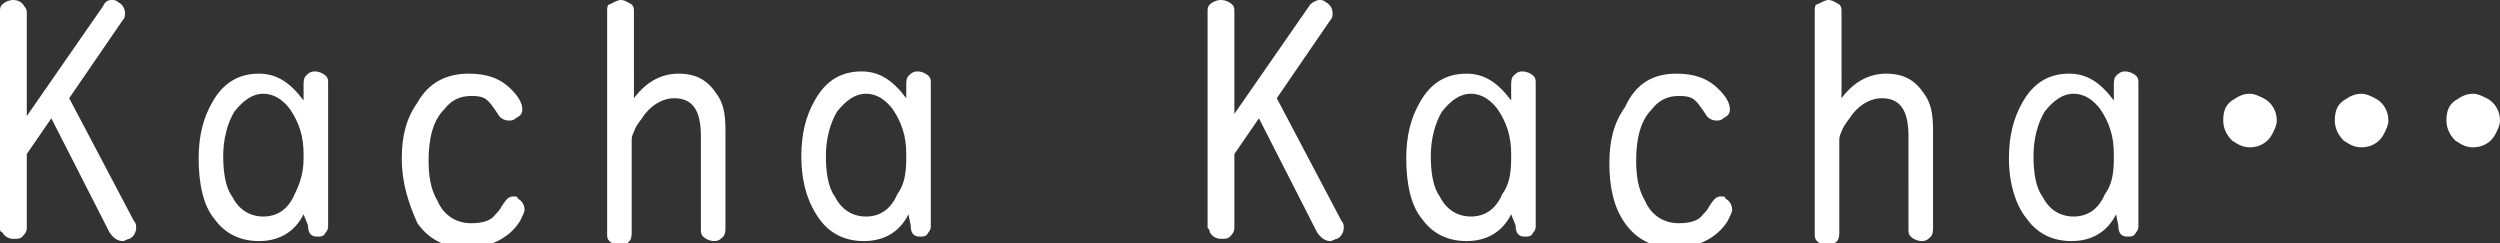
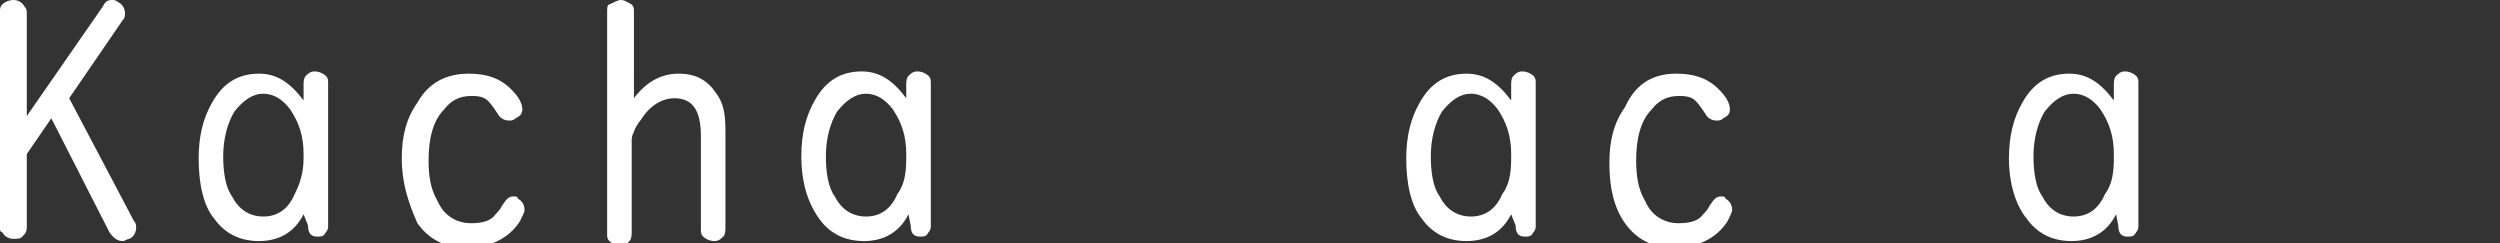
<svg xmlns="http://www.w3.org/2000/svg" version="1.1" id="レイヤー_1" x="0px" y="0px" width="112px" height="10.9px" viewBox="0 0 112 10.9" style="enable-background:new 0 0 112 10.9;" xml:space="preserve">
  <rect x="0" y="0" width="112" height="10.9" fill="#333333" stroke="none" />
  <style type="text/css">
	.st0{fill:#FFFFFF;}
</style>
  <g>
    <path class="st0" d="M1.2,6.9v3.3c0,0.2-0.1,0.3-0.2,0.4c-0.1,0.1-0.2,0.1-0.4,0.1c-0.2,0-0.4-0.1-0.5-0.3C0,10.4,0,10.3,0,10.2   V0.5c0-0.1,0-0.2,0.1-0.3C0.2,0.1,0.4,0,0.6,0C0.8,0,1,0.1,1.1,0.3c0.1,0.1,0.1,0.2,0.1,0.3v4.6l3.4-4.9C4.7,0.1,4.8,0,5,0   c0.1,0,0.2,0,0.3,0.1c0.2,0.1,0.3,0.3,0.3,0.5c0,0.1,0,0.2-0.1,0.3L3.1,4.4L6,9.9c0.1,0.1,0.1,0.2,0.1,0.3c0,0.2-0.1,0.4-0.3,0.5   c-0.1,0-0.2,0.1-0.3,0.1c-0.2,0-0.4-0.1-0.6-0.4L2.3,5.3L1.2,6.9z" />
    <path class="st0" d="M13.6,9.6c-0.4,0.8-1.1,1.2-2,1.2c-0.8,0-1.5-0.3-2-1C9.1,9.2,8.9,8.2,8.9,7.1c0-1,0.2-1.8,0.6-2.5   c0.5-0.9,1.2-1.3,2.1-1.3c0.8,0,1.4,0.4,2,1.2V3.8c0-0.1,0-0.3,0.1-0.4c0.1-0.1,0.2-0.2,0.4-0.2c0.2,0,0.4,0.1,0.5,0.2   c0.1,0.1,0.1,0.2,0.1,0.3v6.4c0,0.1,0,0.2-0.1,0.3c-0.1,0.2-0.2,0.2-0.4,0.2c-0.3,0-0.4-0.2-0.4-0.5L13.6,9.6z M13.6,7.1V6.9   c0-0.8-0.2-1.4-0.6-2c-0.3-0.4-0.7-0.7-1.2-0.7c-0.5,0-0.9,0.3-1.3,0.8c-0.3,0.5-0.5,1.2-0.5,2c0,0.7,0.1,1.4,0.4,1.8   c0.3,0.6,0.8,0.9,1.4,0.9c0.6,0,1.1-0.3,1.4-1C13.4,8.3,13.6,7.8,13.6,7.1z" />
    <path class="st0" d="M21,3.3c0.8,0,1.4,0.2,1.9,0.7c0.3,0.3,0.5,0.6,0.5,0.9c0,0.2-0.1,0.3-0.3,0.4c-0.1,0.1-0.2,0.1-0.3,0.1   c-0.2,0-0.4-0.1-0.5-0.3c-0.2-0.3-0.4-0.6-0.6-0.7c-0.2-0.1-0.4-0.1-0.6-0.1c-0.5,0-0.9,0.2-1.2,0.6c-0.5,0.5-0.7,1.3-0.7,2.3   c0,0.7,0.1,1.3,0.4,1.8c0.3,0.7,0.9,1,1.5,1c0.5,0,0.9-0.1,1.1-0.4c0.1-0.1,0.2-0.2,0.3-0.4c0.2-0.3,0.3-0.4,0.5-0.4   c0.1,0,0.2,0,0.2,0.1c0.2,0.1,0.3,0.3,0.3,0.5c0,0.1-0.1,0.3-0.2,0.5c-0.5,0.8-1.4,1.2-2.4,1.2c-1,0-1.7-0.4-2.2-1.1   C18.3,9.1,18,8.2,18,7.1c0-1,0.2-1.8,0.7-2.5C19.2,3.7,20,3.3,21,3.3z" />
    <path class="st0" d="M28.4,4.4c0.6-0.8,1.3-1.1,2-1.1c0.8,0,1.3,0.3,1.7,0.9c0.3,0.4,0.4,0.9,0.4,1.6v4.4c0,0.1,0,0.3-0.1,0.4   c-0.1,0.1-0.2,0.2-0.4,0.2c-0.2,0-0.4-0.1-0.5-0.2c-0.1-0.1-0.1-0.2-0.1-0.3V6.1c0-1.2-0.4-1.7-1.2-1.7c-0.4,0-0.9,0.2-1.3,0.7   c-0.2,0.3-0.4,0.5-0.5,0.8c-0.1,0.2-0.1,0.3-0.1,0.4v4.1c0,0.1,0,0.3-0.1,0.4c-0.1,0.1-0.2,0.2-0.4,0.2c-0.2,0-0.4-0.1-0.5-0.2   c-0.1-0.1-0.1-0.2-0.1-0.3V0.5c0-0.1,0-0.3,0.1-0.3C27.5,0.1,27.7,0,27.8,0c0.2,0,0.3,0.1,0.5,0.2c0.1,0.1,0.1,0.2,0.1,0.3V4.4z" />
    <path class="st0" d="M40.7,9.6c-0.4,0.8-1.1,1.2-2,1.2c-0.8,0-1.5-0.3-2-1c-0.5-0.7-0.8-1.6-0.8-2.8c0-1,0.2-1.8,0.6-2.5   c0.5-0.9,1.2-1.3,2.1-1.3c0.8,0,1.4,0.4,2,1.2V3.8c0-0.1,0-0.3,0.1-0.4c0.1-0.1,0.2-0.2,0.4-0.2c0.2,0,0.4,0.1,0.5,0.2   c0.1,0.1,0.1,0.2,0.1,0.3v6.4c0,0.1,0,0.2-0.1,0.3c-0.1,0.2-0.2,0.2-0.4,0.2c-0.3,0-0.4-0.2-0.4-0.5L40.7,9.6z M40.6,7.1V6.9   c0-0.8-0.2-1.4-0.6-2c-0.3-0.4-0.7-0.7-1.2-0.7c-0.5,0-0.9,0.3-1.3,0.8c-0.3,0.5-0.5,1.2-0.5,2c0,0.7,0.1,1.4,0.4,1.8   c0.3,0.6,0.8,0.9,1.4,0.9c0.6,0,1.1-0.3,1.4-1C40.5,8.3,40.6,7.8,40.6,7.1z" />
-     <path class="st0" d="M55.3,6.9v3.3c0,0.2-0.1,0.3-0.2,0.4c-0.1,0.1-0.2,0.1-0.4,0.1c-0.2,0-0.4-0.1-0.5-0.3c0-0.1-0.1-0.2-0.1-0.2   V0.5c0-0.1,0-0.2,0.1-0.3C54.3,0.1,54.5,0,54.7,0c0.2,0,0.4,0.1,0.5,0.2c0.1,0.1,0.1,0.2,0.1,0.3v4.6l3.4-4.9C58.8,0.1,59,0,59.1,0   c0.1,0,0.2,0,0.3,0.1c0.2,0.1,0.3,0.3,0.3,0.5c0,0.1,0,0.2-0.1,0.3l-2.4,3.5l2.9,5.5c0.1,0.1,0.1,0.2,0.1,0.3   c0,0.2-0.1,0.4-0.3,0.5c-0.1,0-0.2,0.1-0.3,0.1c-0.2,0-0.4-0.1-0.6-0.4l-2.6-5.1L55.3,6.9z" />
    <path class="st0" d="M67.7,9.6c-0.4,0.8-1.1,1.2-2,1.2c-0.8,0-1.5-0.3-2-1C63.2,9.2,63,8.2,63,7.1c0-1,0.2-1.8,0.6-2.5   c0.5-0.9,1.2-1.3,2.1-1.3c0.8,0,1.4,0.4,2,1.2V3.8c0-0.1,0-0.3,0.1-0.4c0.1-0.1,0.2-0.2,0.4-0.2c0.2,0,0.4,0.1,0.5,0.2   c0.1,0.1,0.1,0.2,0.1,0.3v6.4c0,0.1,0,0.2-0.1,0.3c-0.1,0.2-0.2,0.2-0.4,0.2c-0.3,0-0.4-0.2-0.4-0.5L67.7,9.6z M67.7,7.1V6.9   c0-0.8-0.2-1.4-0.6-2c-0.3-0.4-0.7-0.7-1.2-0.7c-0.5,0-0.9,0.3-1.3,0.8c-0.3,0.5-0.5,1.2-0.5,2c0,0.7,0.1,1.4,0.4,1.8   c0.3,0.6,0.8,0.9,1.4,0.9c0.6,0,1.1-0.3,1.4-1C67.6,8.3,67.7,7.8,67.7,7.1z" />
    <path class="st0" d="M75.1,3.3c0.8,0,1.4,0.2,1.9,0.7c0.3,0.3,0.5,0.6,0.5,0.9c0,0.2-0.1,0.3-0.3,0.4c-0.1,0.1-0.2,0.1-0.3,0.1   c-0.2,0-0.4-0.1-0.5-0.3c-0.2-0.3-0.4-0.6-0.6-0.7c-0.2-0.1-0.4-0.1-0.6-0.1c-0.5,0-0.9,0.2-1.2,0.6c-0.5,0.5-0.7,1.3-0.7,2.3   c0,0.7,0.1,1.3,0.4,1.8c0.3,0.7,0.9,1,1.5,1c0.5,0,0.9-0.1,1.1-0.4c0.1-0.1,0.2-0.2,0.3-0.4c0.2-0.3,0.3-0.4,0.5-0.4   c0.1,0,0.2,0,0.2,0.1c0.2,0.1,0.3,0.3,0.3,0.5c0,0.1-0.1,0.3-0.2,0.5c-0.5,0.8-1.4,1.2-2.4,1.2c-1,0-1.7-0.4-2.2-1.1   c-0.5-0.7-0.7-1.6-0.7-2.7c0-1,0.2-1.8,0.7-2.5C73.3,3.7,74.1,3.3,75.1,3.3z" />
-     <path class="st0" d="M82.5,4.4c0.6-0.8,1.3-1.1,2-1.1c0.8,0,1.3,0.3,1.7,0.9c0.3,0.4,0.4,0.9,0.4,1.6v4.4c0,0.1,0,0.3-0.1,0.4   c-0.1,0.1-0.2,0.2-0.4,0.2c-0.2,0-0.4-0.1-0.5-0.2c-0.1-0.1-0.1-0.2-0.1-0.3V6.1c0-1.2-0.4-1.7-1.2-1.7c-0.4,0-0.9,0.2-1.3,0.7   c-0.2,0.3-0.4,0.5-0.5,0.8c-0.1,0.2-0.1,0.3-0.1,0.4v4.1c0,0.1,0,0.3-0.1,0.4c-0.1,0.1-0.2,0.2-0.4,0.2c-0.2,0-0.4-0.1-0.5-0.2   c-0.1-0.1-0.1-0.2-0.1-0.3V0.5c0-0.1,0-0.3,0.1-0.3C81.6,0.1,81.8,0,81.9,0c0.2,0,0.3,0.1,0.5,0.2c0.1,0.1,0.1,0.2,0.1,0.3V4.4z" />
    <path class="st0" d="M94.8,9.6c-0.4,0.8-1.1,1.2-2,1.2c-0.8,0-1.5-0.3-2-1C90.3,9.2,90,8.2,90,7.1c0-1,0.2-1.8,0.6-2.5   c0.5-0.9,1.2-1.3,2.1-1.3c0.8,0,1.4,0.4,2,1.2V3.8c0-0.1,0-0.3,0.1-0.4c0.1-0.1,0.2-0.2,0.4-0.2c0.2,0,0.4,0.1,0.5,0.2   c0.1,0.1,0.1,0.2,0.1,0.3v6.4c0,0.1,0,0.2-0.1,0.3c-0.1,0.2-0.2,0.2-0.4,0.2c-0.3,0-0.4-0.2-0.4-0.5L94.8,9.6z M94.7,7.1V6.9   c0-0.8-0.2-1.4-0.6-2c-0.3-0.4-0.7-0.7-1.2-0.7c-0.5,0-0.9,0.3-1.3,0.8c-0.3,0.5-0.5,1.2-0.5,2c0,0.7,0.1,1.4,0.4,1.8   c0.3,0.6,0.8,0.9,1.4,0.9c0.6,0,1.1-0.3,1.4-1C94.6,8.3,94.7,7.8,94.7,7.1z" />
-     <path class="st0" d="M100.8,4.2c0.2,0,0.4,0.1,0.6,0.2c0.4,0.2,0.6,0.6,0.6,1c0,0.2-0.1,0.4-0.2,0.6c-0.2,0.4-0.6,0.6-1,0.6   c-0.3,0-0.5-0.1-0.8-0.3c-0.2-0.2-0.4-0.5-0.4-0.9c0-0.4,0.1-0.7,0.4-0.9C100.3,4.3,100.5,4.2,100.8,4.2z M105.8,4.2   c0.2,0,0.4,0.1,0.6,0.2c0.4,0.2,0.6,0.6,0.6,1c0,0.2-0.1,0.4-0.2,0.6c-0.2,0.4-0.6,0.6-1,0.6c-0.3,0-0.5-0.1-0.8-0.3   c-0.2-0.2-0.4-0.5-0.4-0.9c0-0.4,0.1-0.7,0.4-0.9C105.3,4.3,105.5,4.2,105.8,4.2z M110.8,4.2c0.2,0,0.4,0.1,0.6,0.2   c0.4,0.2,0.6,0.6,0.6,1c0,0.2-0.1,0.4-0.2,0.6c-0.2,0.4-0.6,0.6-1,0.6c-0.3,0-0.5-0.1-0.8-0.3c-0.2-0.2-0.4-0.5-0.4-0.9   c0-0.4,0.1-0.7,0.4-0.9C110.3,4.3,110.5,4.2,110.8,4.2z" />
  </g>
</svg>